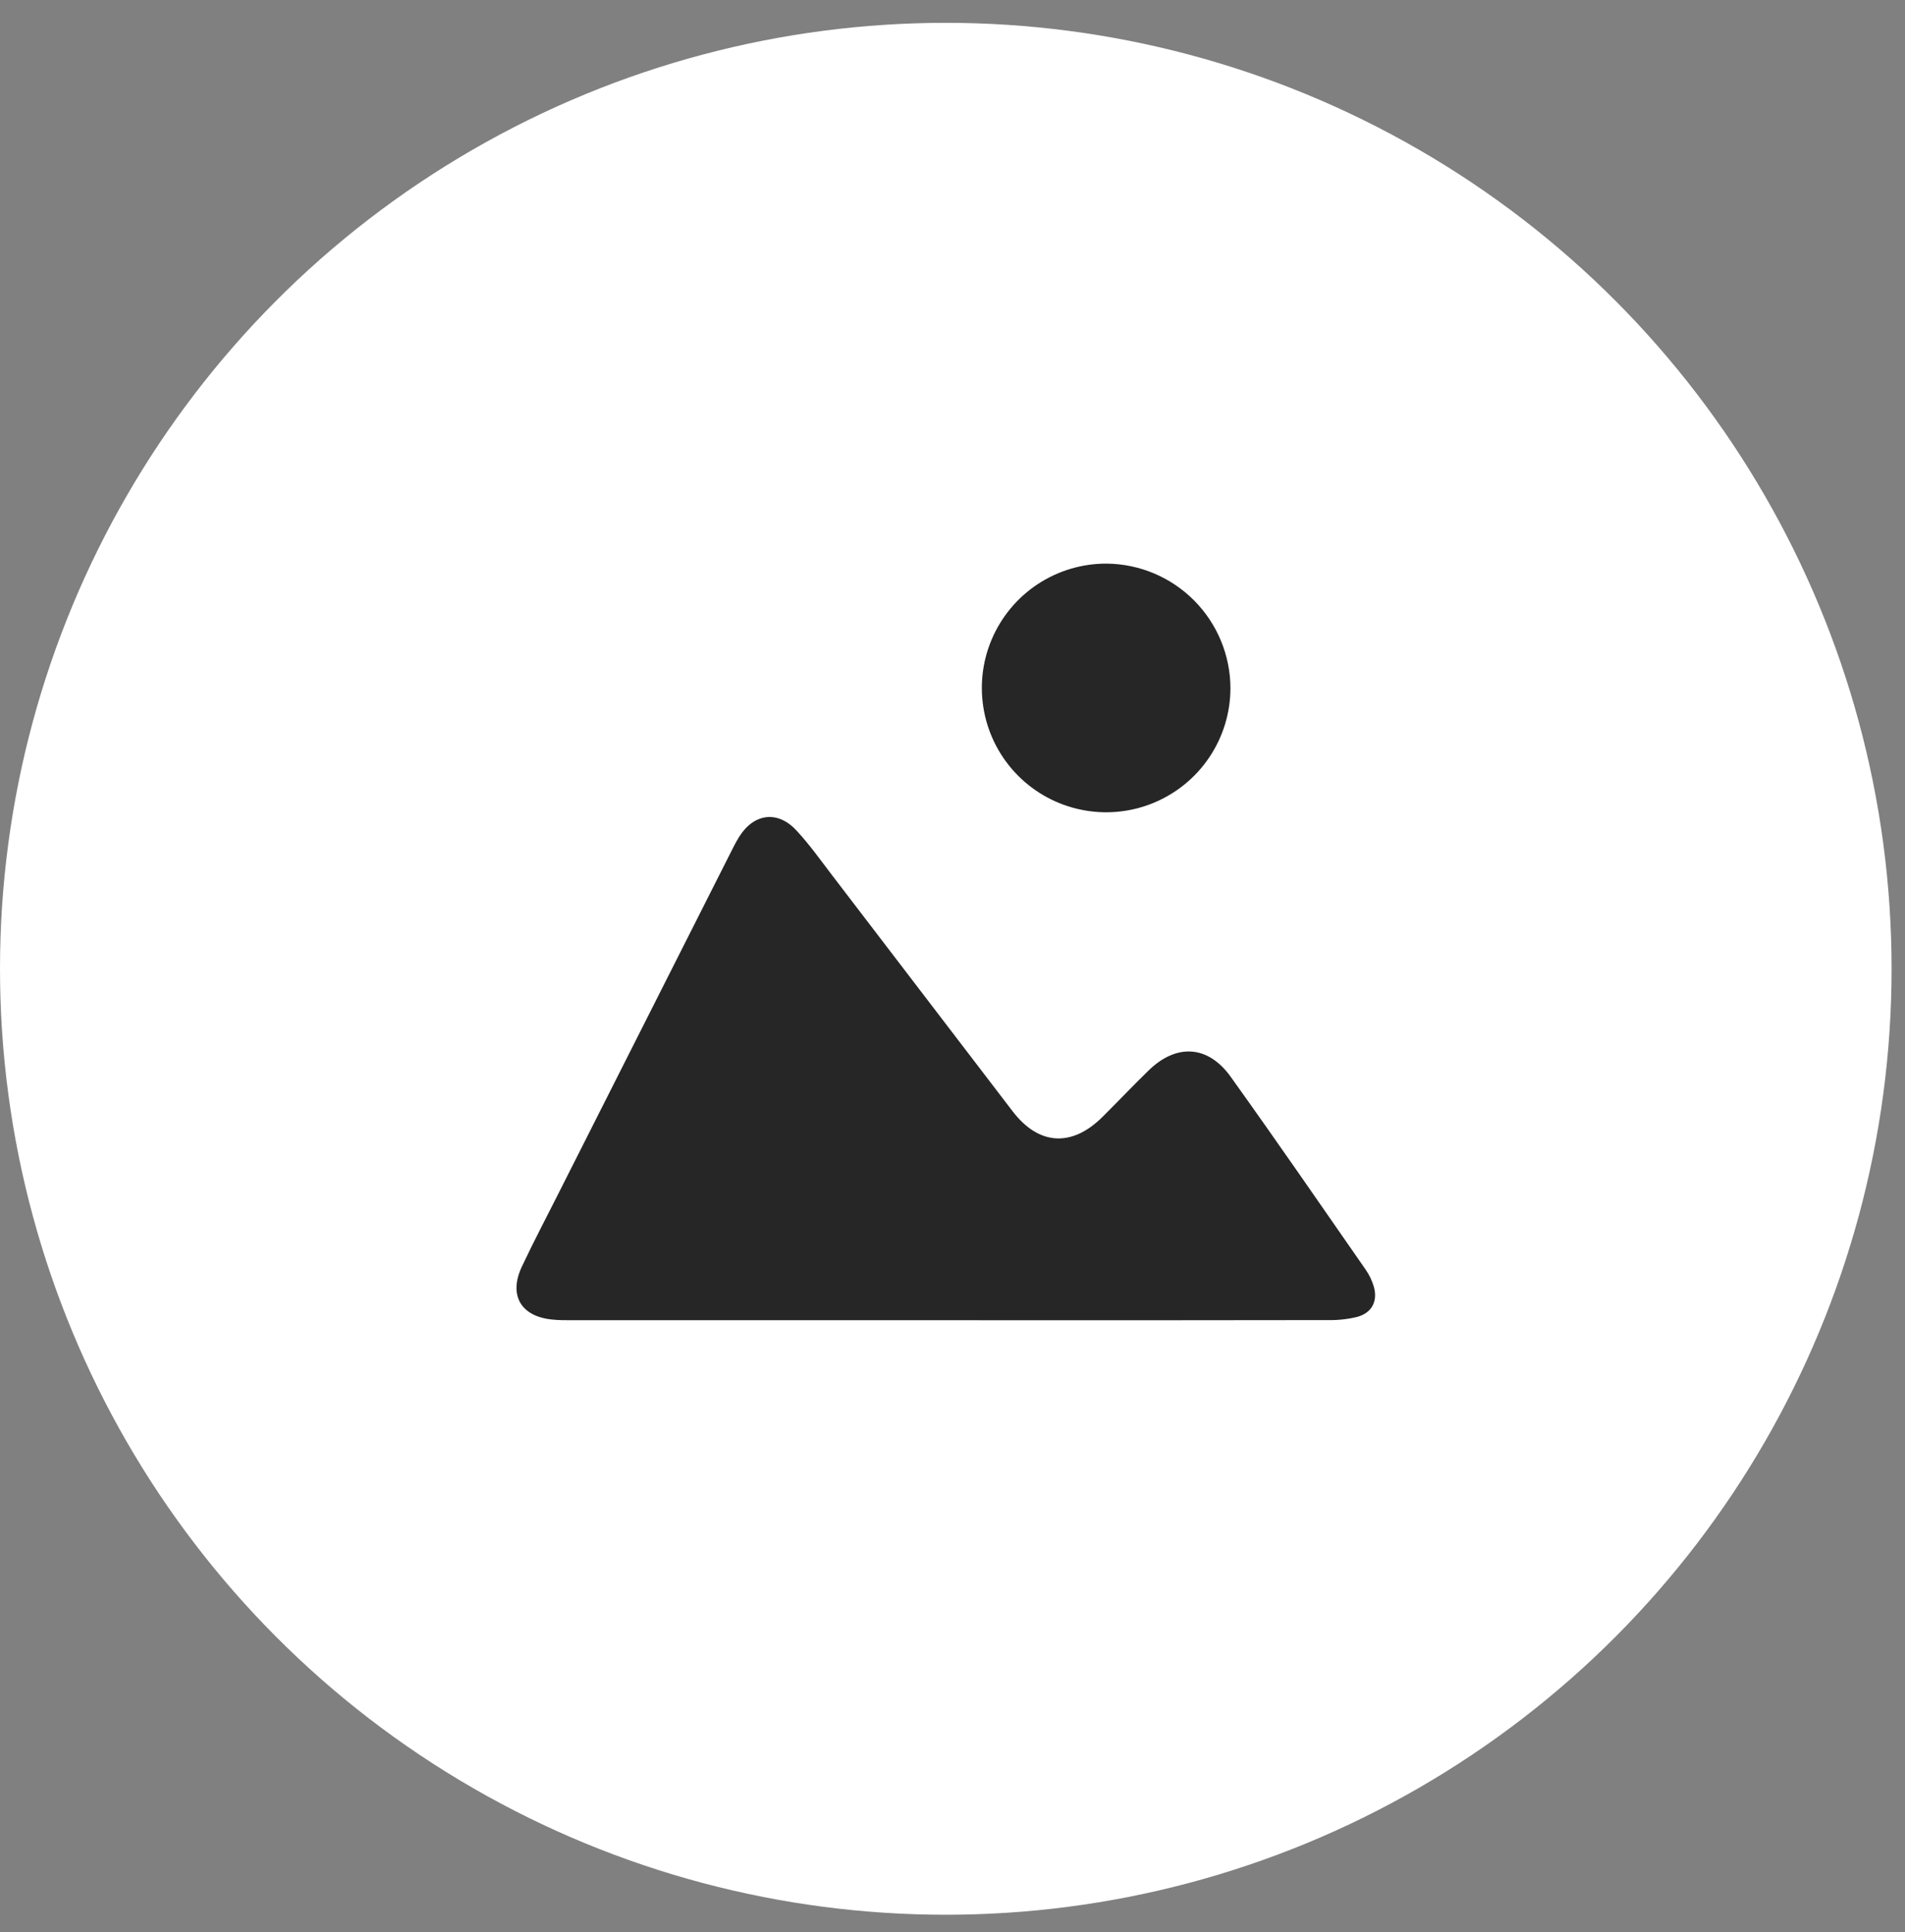
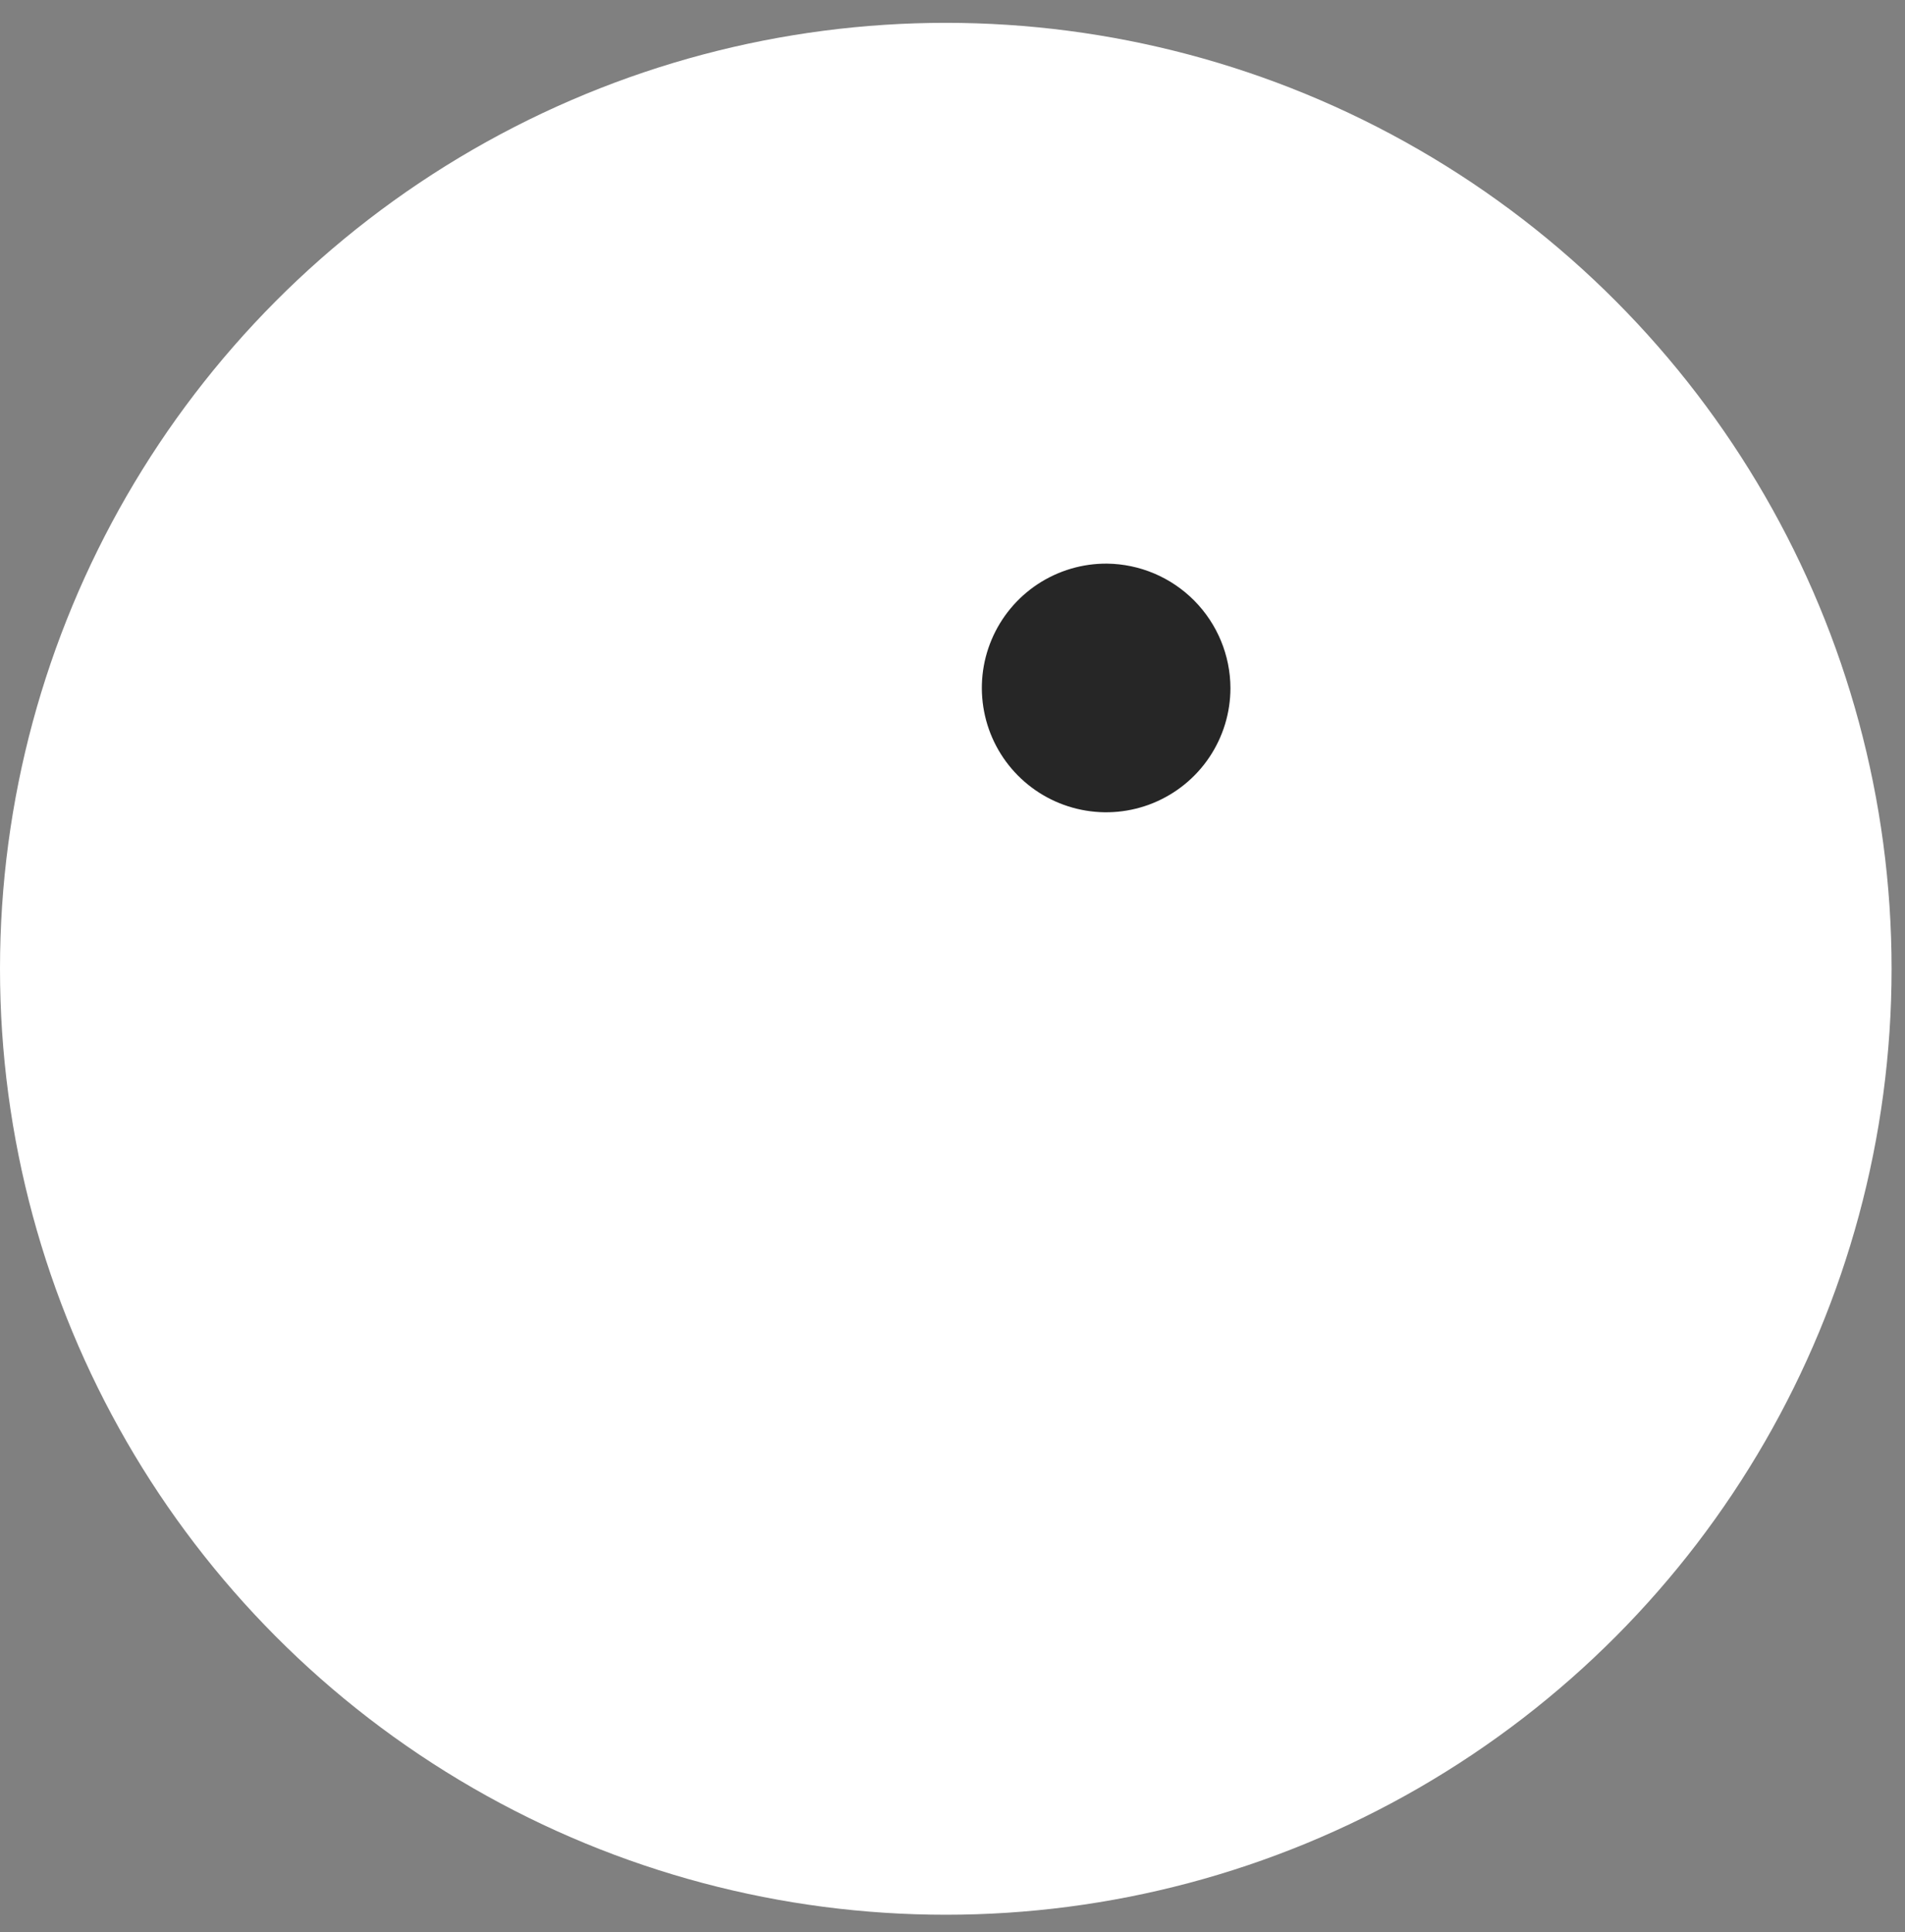
<svg xmlns="http://www.w3.org/2000/svg" width="71" height="72" viewBox="0 0 71 72" fill="none">
  <rect x="0" y="0" width="71" height="72" fill="#808080" stroke="none" />
  <circle cx="35.25" cy="36.101" r="35.25" fill="white" />
-   <path d="M35.347 49.197C30.659 49.197 25.971 49.197 21.284 49.197C21.055 49.197 20.823 49.197 20.593 49.173C19.419 49.063 18.948 48.273 19.448 47.204C19.882 46.281 20.356 45.382 20.816 44.469C22.988 40.17 25.159 35.872 27.33 31.575C27.397 31.443 27.468 31.312 27.546 31.187C28.092 30.31 28.981 30.187 29.68 30.943C30.174 31.472 30.591 32.066 31.032 32.64C33.269 35.563 35.506 38.488 37.743 41.414C38.72 42.687 39.951 42.757 41.099 41.612C41.669 41.043 42.225 40.46 42.802 39.896C43.841 38.88 45.02 38.941 45.869 40.126C47.573 42.505 49.234 44.915 50.903 47.318C51.033 47.506 51.133 47.714 51.199 47.933C51.361 48.485 51.132 48.929 50.572 49.076C50.221 49.16 49.861 49.199 49.501 49.192C44.785 49.2 40.067 49.201 35.347 49.197Z" fill="#262626" />
  <path d="M45.859 25.642C45.858 26.559 45.585 27.456 45.073 28.218C44.562 28.98 43.836 29.572 42.987 29.921C42.139 30.27 41.205 30.359 40.306 30.176C39.407 29.994 38.582 29.549 37.936 28.897C37.29 28.246 36.852 27.417 36.678 26.516C36.504 25.615 36.6 24.683 36.957 23.837C37.313 22.992 37.912 22.271 38.678 21.766C39.445 21.262 40.343 20.996 41.261 21.003C42.483 21.018 43.65 21.513 44.51 22.381C45.37 23.249 45.855 24.42 45.859 25.642Z" fill="#262626" />
</svg>